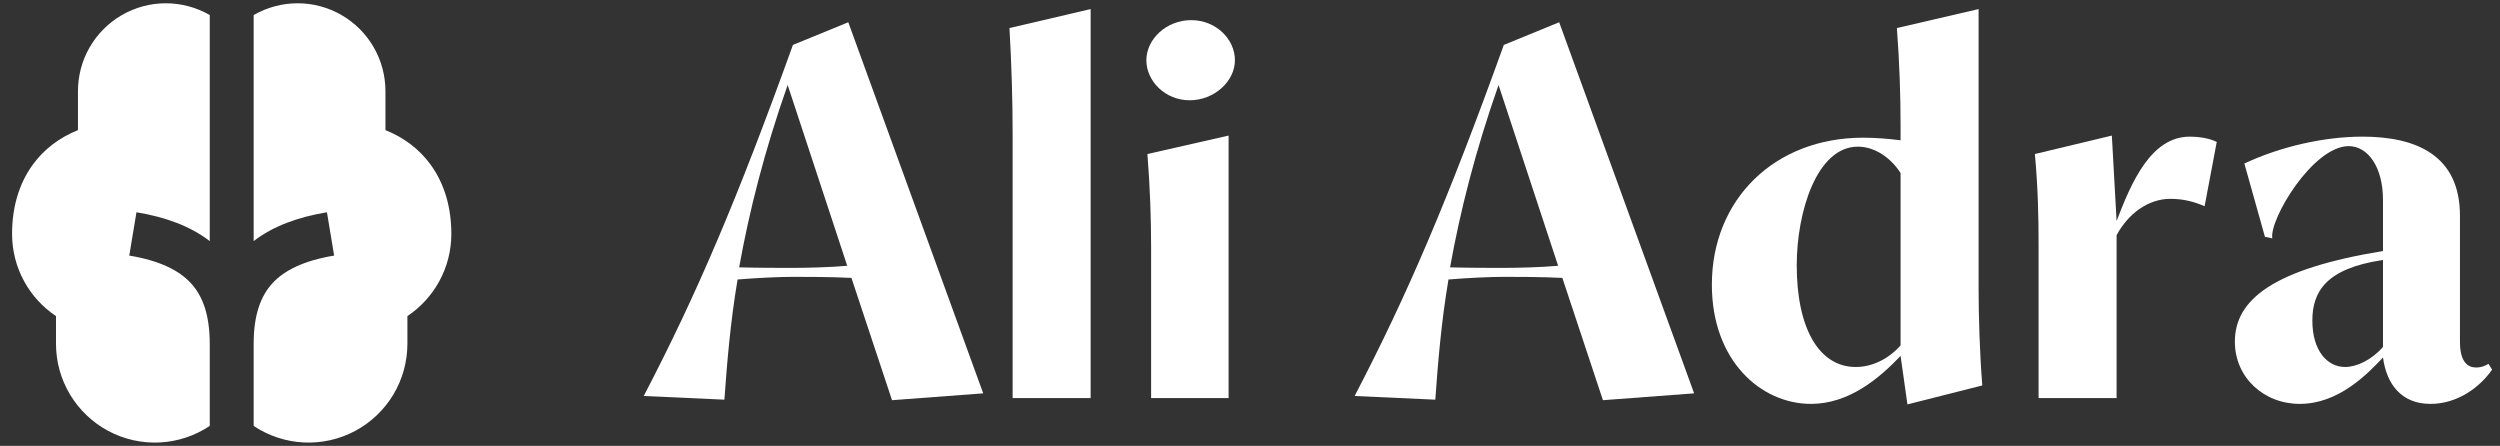
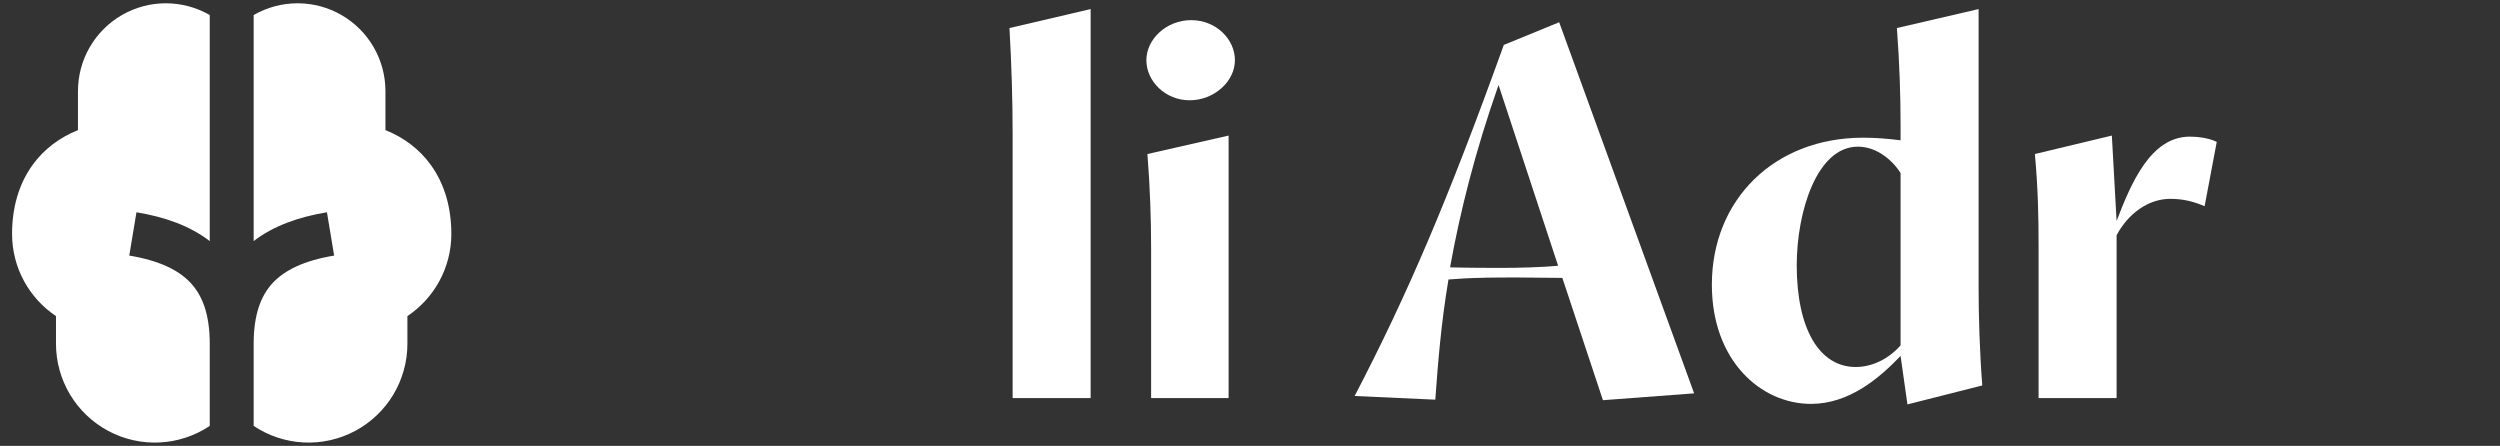
<svg xmlns="http://www.w3.org/2000/svg" width="157" height="28" viewBox="0 0 157 28" fill="none">
  <rect x="0" y="0" width="157" height="28" fill="#333333" stroke="none" />
  <path d="M13.172 0.945C12.333 0.461 11.381 0.206 10.413 0.206C9.444 0.206 8.493 0.461 7.654 0.946C6.815 1.43 6.119 2.127 5.634 2.965C5.15 3.804 4.896 4.756 4.896 5.725V8.171C3.722 8.643 2.759 9.377 2.056 10.344C1.161 11.576 0.758 13.083 0.758 14.69C0.758 16.843 1.854 18.74 3.516 19.851V21.587C3.516 22.711 3.821 23.814 4.399 24.778C4.977 25.742 5.806 26.531 6.797 27.061C7.788 27.591 8.905 27.842 10.028 27.787C11.15 27.731 12.237 27.372 13.172 26.748V21.587C13.172 19.748 12.716 18.573 11.985 17.78C11.236 16.97 10.021 16.367 8.118 16.05L8.57 13.33C10.366 13.628 11.938 14.189 13.172 15.141V0.945ZM15.93 0.945V15.141C17.163 14.189 18.736 13.628 20.532 13.33L20.984 16.05C19.081 16.367 17.865 16.97 17.116 17.781C16.385 18.573 15.93 19.748 15.93 21.587V26.748C16.865 27.372 17.951 27.731 19.074 27.787C20.197 27.842 21.313 27.591 22.305 27.061C23.296 26.531 24.125 25.742 24.703 24.778C25.28 23.814 25.585 22.711 25.585 21.587V19.851C27.247 18.74 28.344 16.845 28.344 14.69C28.344 13.083 27.941 11.576 27.046 10.345C26.343 9.377 25.38 8.643 24.206 8.171V5.725C24.206 4.756 23.951 3.804 23.467 2.965C22.983 2.127 22.287 1.43 21.448 0.946C20.609 0.461 19.658 0.206 18.689 0.206C17.721 0.206 16.769 0.461 15.93 0.945Z" fill="white" />
-   <path d="M56.019 25.132L53.47 17.452C52.212 17.386 50.524 17.386 49.796 17.386C48.968 17.386 47.512 17.452 46.32 17.552C45.857 20.299 45.658 22.815 45.492 25.099L40.428 24.868C43.771 18.445 46.287 12.553 49.796 2.821L53.272 1.397L61.746 24.702L56.019 25.132ZM49.465 5.337C48.008 9.474 47.048 13.281 46.419 16.79C47.611 16.823 49.101 16.823 49.796 16.823C50.557 16.823 52.146 16.79 53.206 16.691L49.465 5.337Z" fill="white" />
  <path d="M68.492 0.57V25H63.593V8.382C63.593 6.363 63.527 4.045 63.394 1.761L68.492 0.57Z" fill="white" />
  <path d="M72.29 25V15.566C72.29 13.745 72.224 11.792 72.058 9.673L77.156 8.514V25H72.29ZM71.992 3.781C71.992 2.457 73.25 1.265 74.806 1.265C76.362 1.265 77.553 2.457 77.553 3.781C77.553 5.105 76.262 6.297 74.707 6.297C73.184 6.297 71.992 5.105 71.992 3.781Z" fill="white" />
-   <path d="M100.664 25.132L98.115 17.452C96.857 17.386 95.168 17.386 94.44 17.386C93.613 17.386 92.156 17.452 90.964 17.552C90.501 20.299 90.302 22.815 90.137 25.099L85.072 24.868C88.415 18.445 90.931 12.553 94.44 2.821L97.916 1.397L106.391 24.702L100.664 25.132ZM94.109 5.337C92.653 9.474 91.693 13.281 91.064 16.79C92.255 16.823 93.745 16.823 94.44 16.823C95.202 16.823 96.791 16.79 97.85 16.691L94.109 5.337Z" fill="white" />
+   <path d="M100.664 25.132L98.115 17.452C93.613 17.386 92.156 17.452 90.964 17.552C90.501 20.299 90.302 22.815 90.137 25.099L85.072 24.868C88.415 18.445 90.931 12.553 94.44 2.821L97.916 1.397L106.391 24.702L100.664 25.132ZM94.109 5.337C92.653 9.474 91.693 13.281 91.064 16.79C92.255 16.823 93.745 16.823 94.44 16.823C95.202 16.823 96.791 16.79 97.85 16.691L94.109 5.337Z" fill="white" />
  <path d="M119.356 8.812V7.885C119.356 5.999 119.29 3.946 119.125 1.761L124.256 0.57V18.015C124.256 19.836 124.322 22.087 124.487 24.206L119.787 25.397L119.356 22.352C117.999 23.775 116.112 25.364 113.729 25.364C110.584 25.364 107.505 22.65 107.505 17.883C107.505 12.52 111.445 8.647 117.006 8.647C117.767 8.647 118.628 8.713 119.356 8.812ZM116.542 23.047C117.602 23.047 118.628 22.517 119.356 21.69V10.865C118.76 9.938 117.767 9.21 116.675 9.21C114.093 9.21 112.835 13.314 112.835 16.658C112.835 20.663 114.258 23.047 116.542 23.047Z" fill="white" />
  <path d="M127.791 9.673L132.624 8.514L132.922 13.877C133.849 11.461 135.074 8.581 137.523 8.581C137.954 8.581 138.682 8.647 139.212 8.912L138.45 12.95C137.755 12.652 137.093 12.487 136.299 12.487C134.908 12.487 133.65 13.414 132.922 14.771V25H128.023V15.499C128.023 13.579 127.99 11.891 127.791 9.673Z" fill="white" />
-   <path d="M152.631 25.364C150.844 25.364 149.884 24.172 149.652 22.451C148.626 23.543 146.838 25.364 144.422 25.364C142.171 25.364 140.35 23.709 140.35 21.458C140.35 18.81 142.767 16.89 149.652 15.764V12.553C149.652 10.468 148.692 9.177 147.5 9.177C145.249 9.177 142.502 13.778 142.7 14.97L142.237 14.87L140.946 10.269C143.197 9.21 145.945 8.581 148.361 8.581C151.771 8.581 154.485 9.772 154.485 13.546V21.458C154.485 22.749 154.982 23.08 155.511 23.08C155.809 23.08 156.074 22.981 156.273 22.848L156.505 23.212C155.743 24.305 154.353 25.364 152.631 25.364ZM145.216 20.134C145.216 22.054 146.176 23.047 147.269 23.047C147.997 23.047 148.924 22.616 149.652 21.789V16.327C146.044 16.857 145.216 18.346 145.216 20.134Z" fill="white" />
</svg>